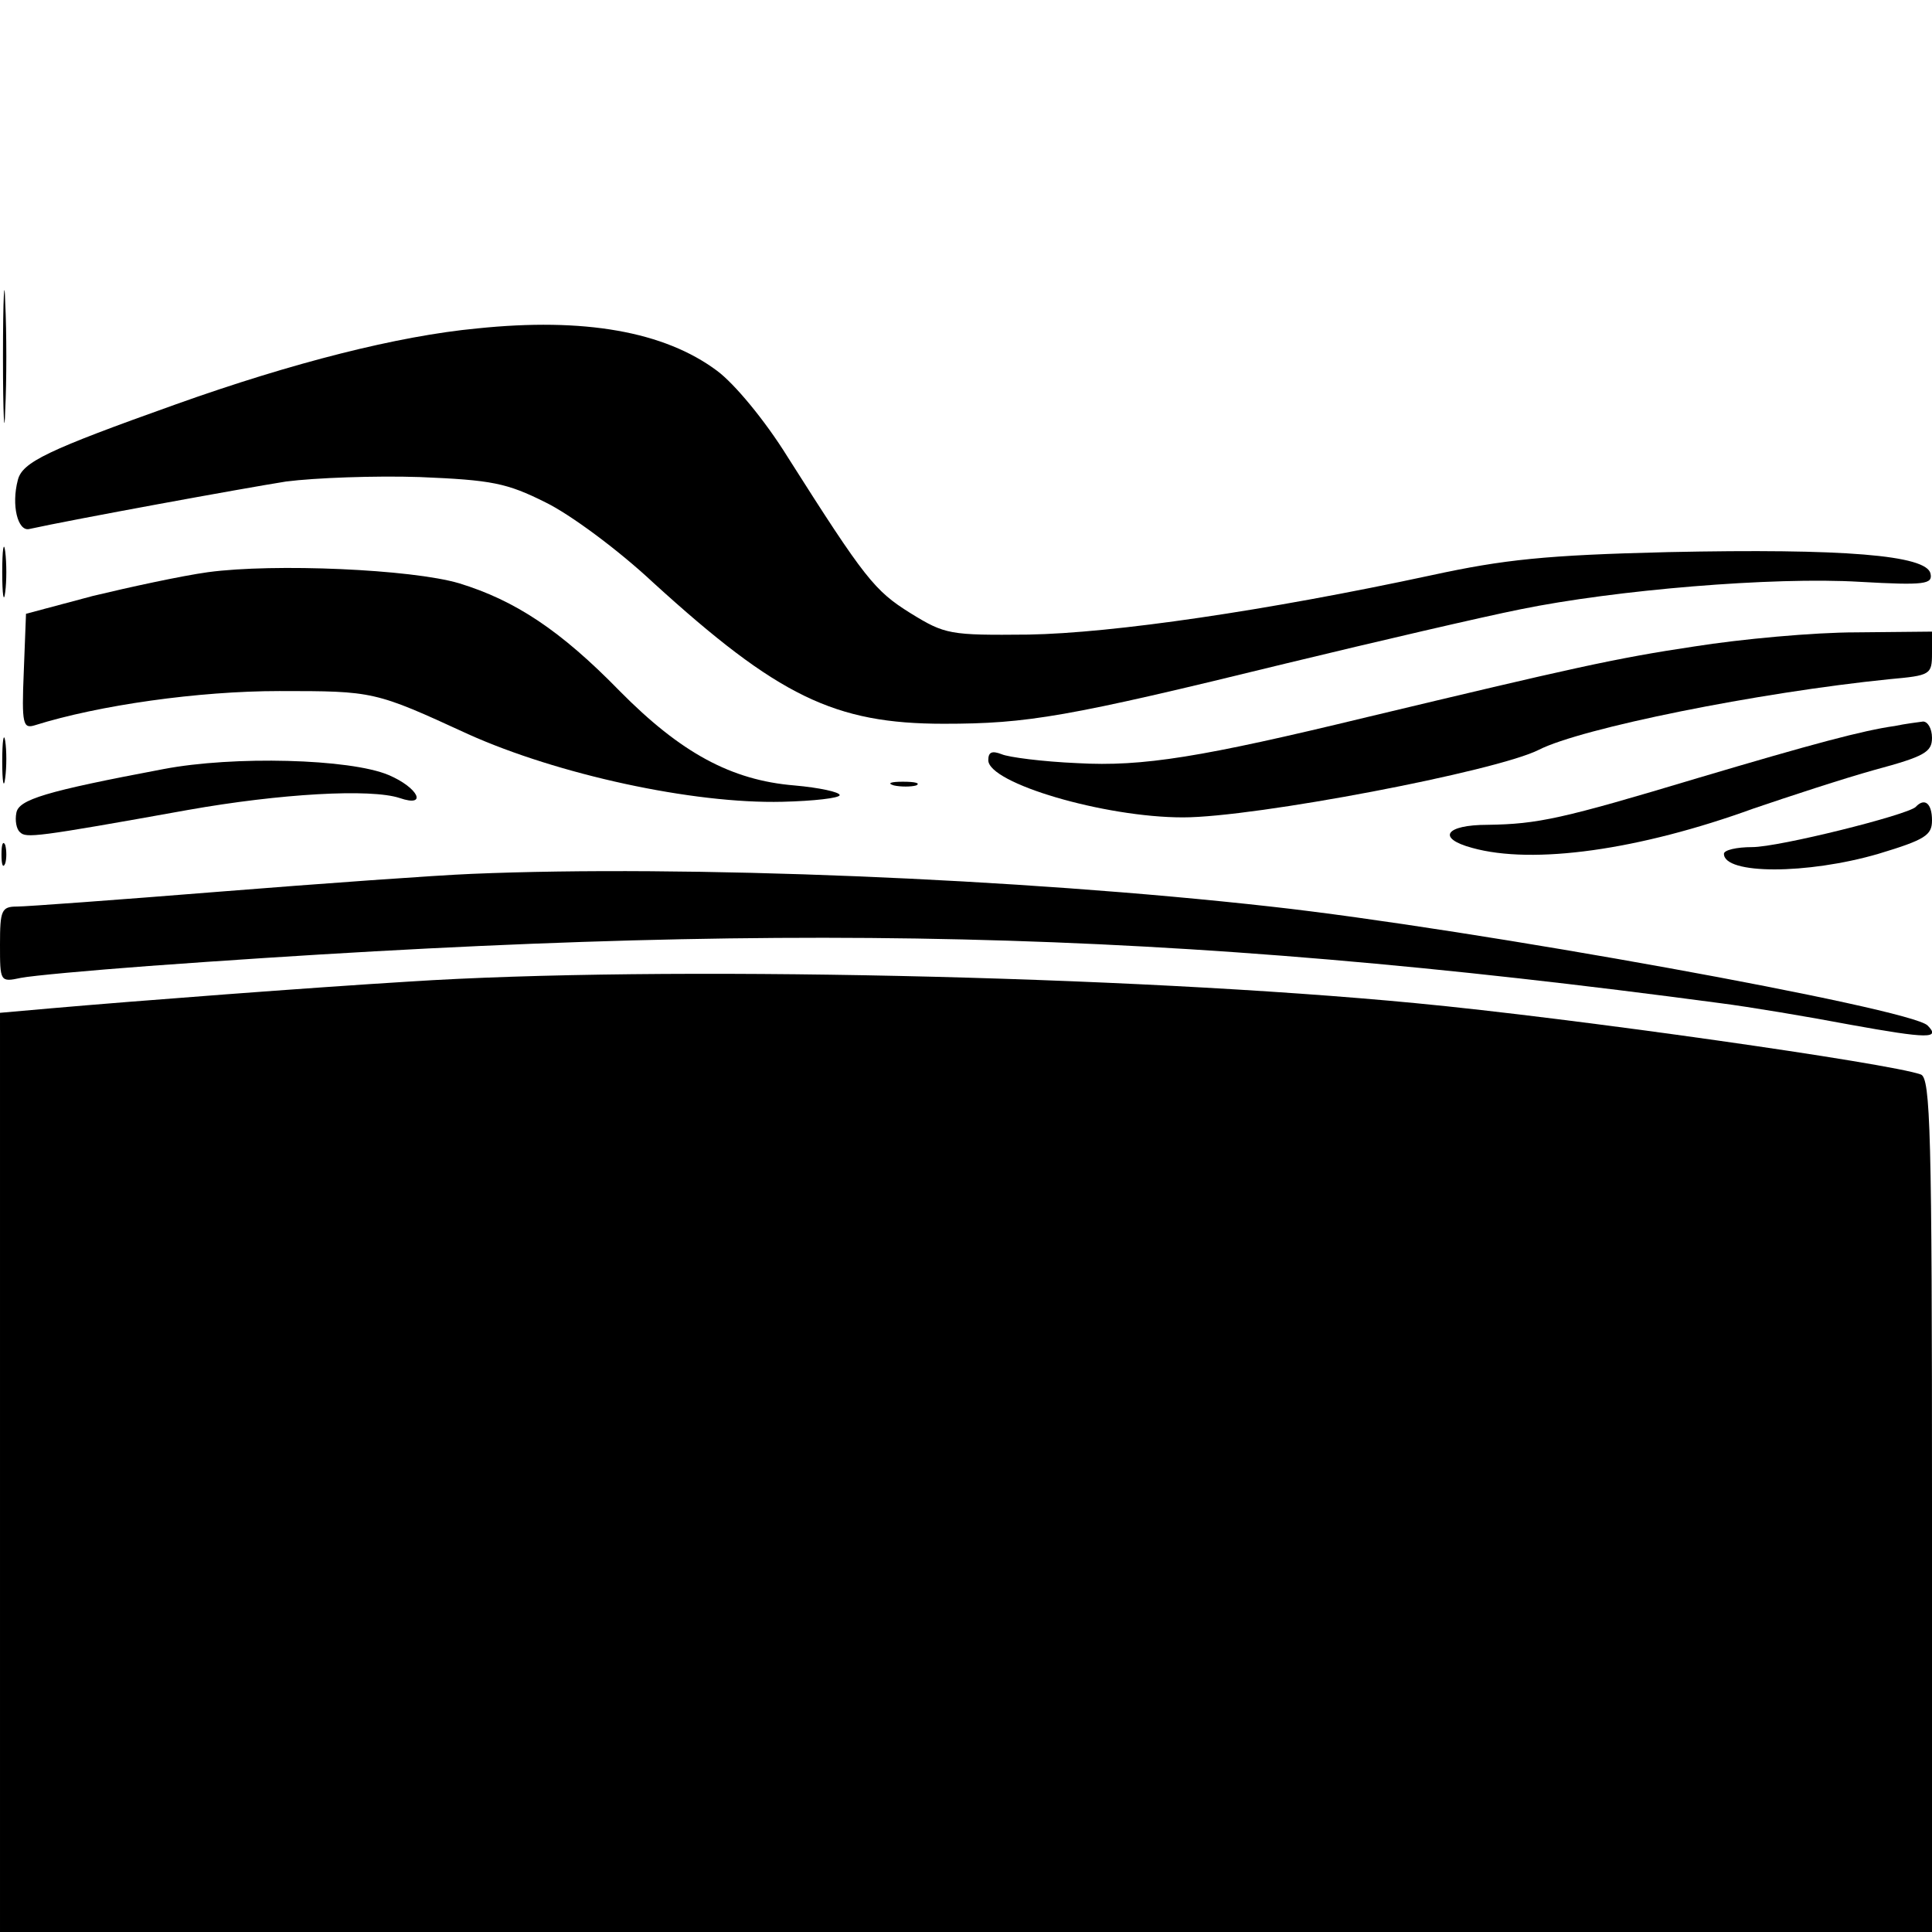
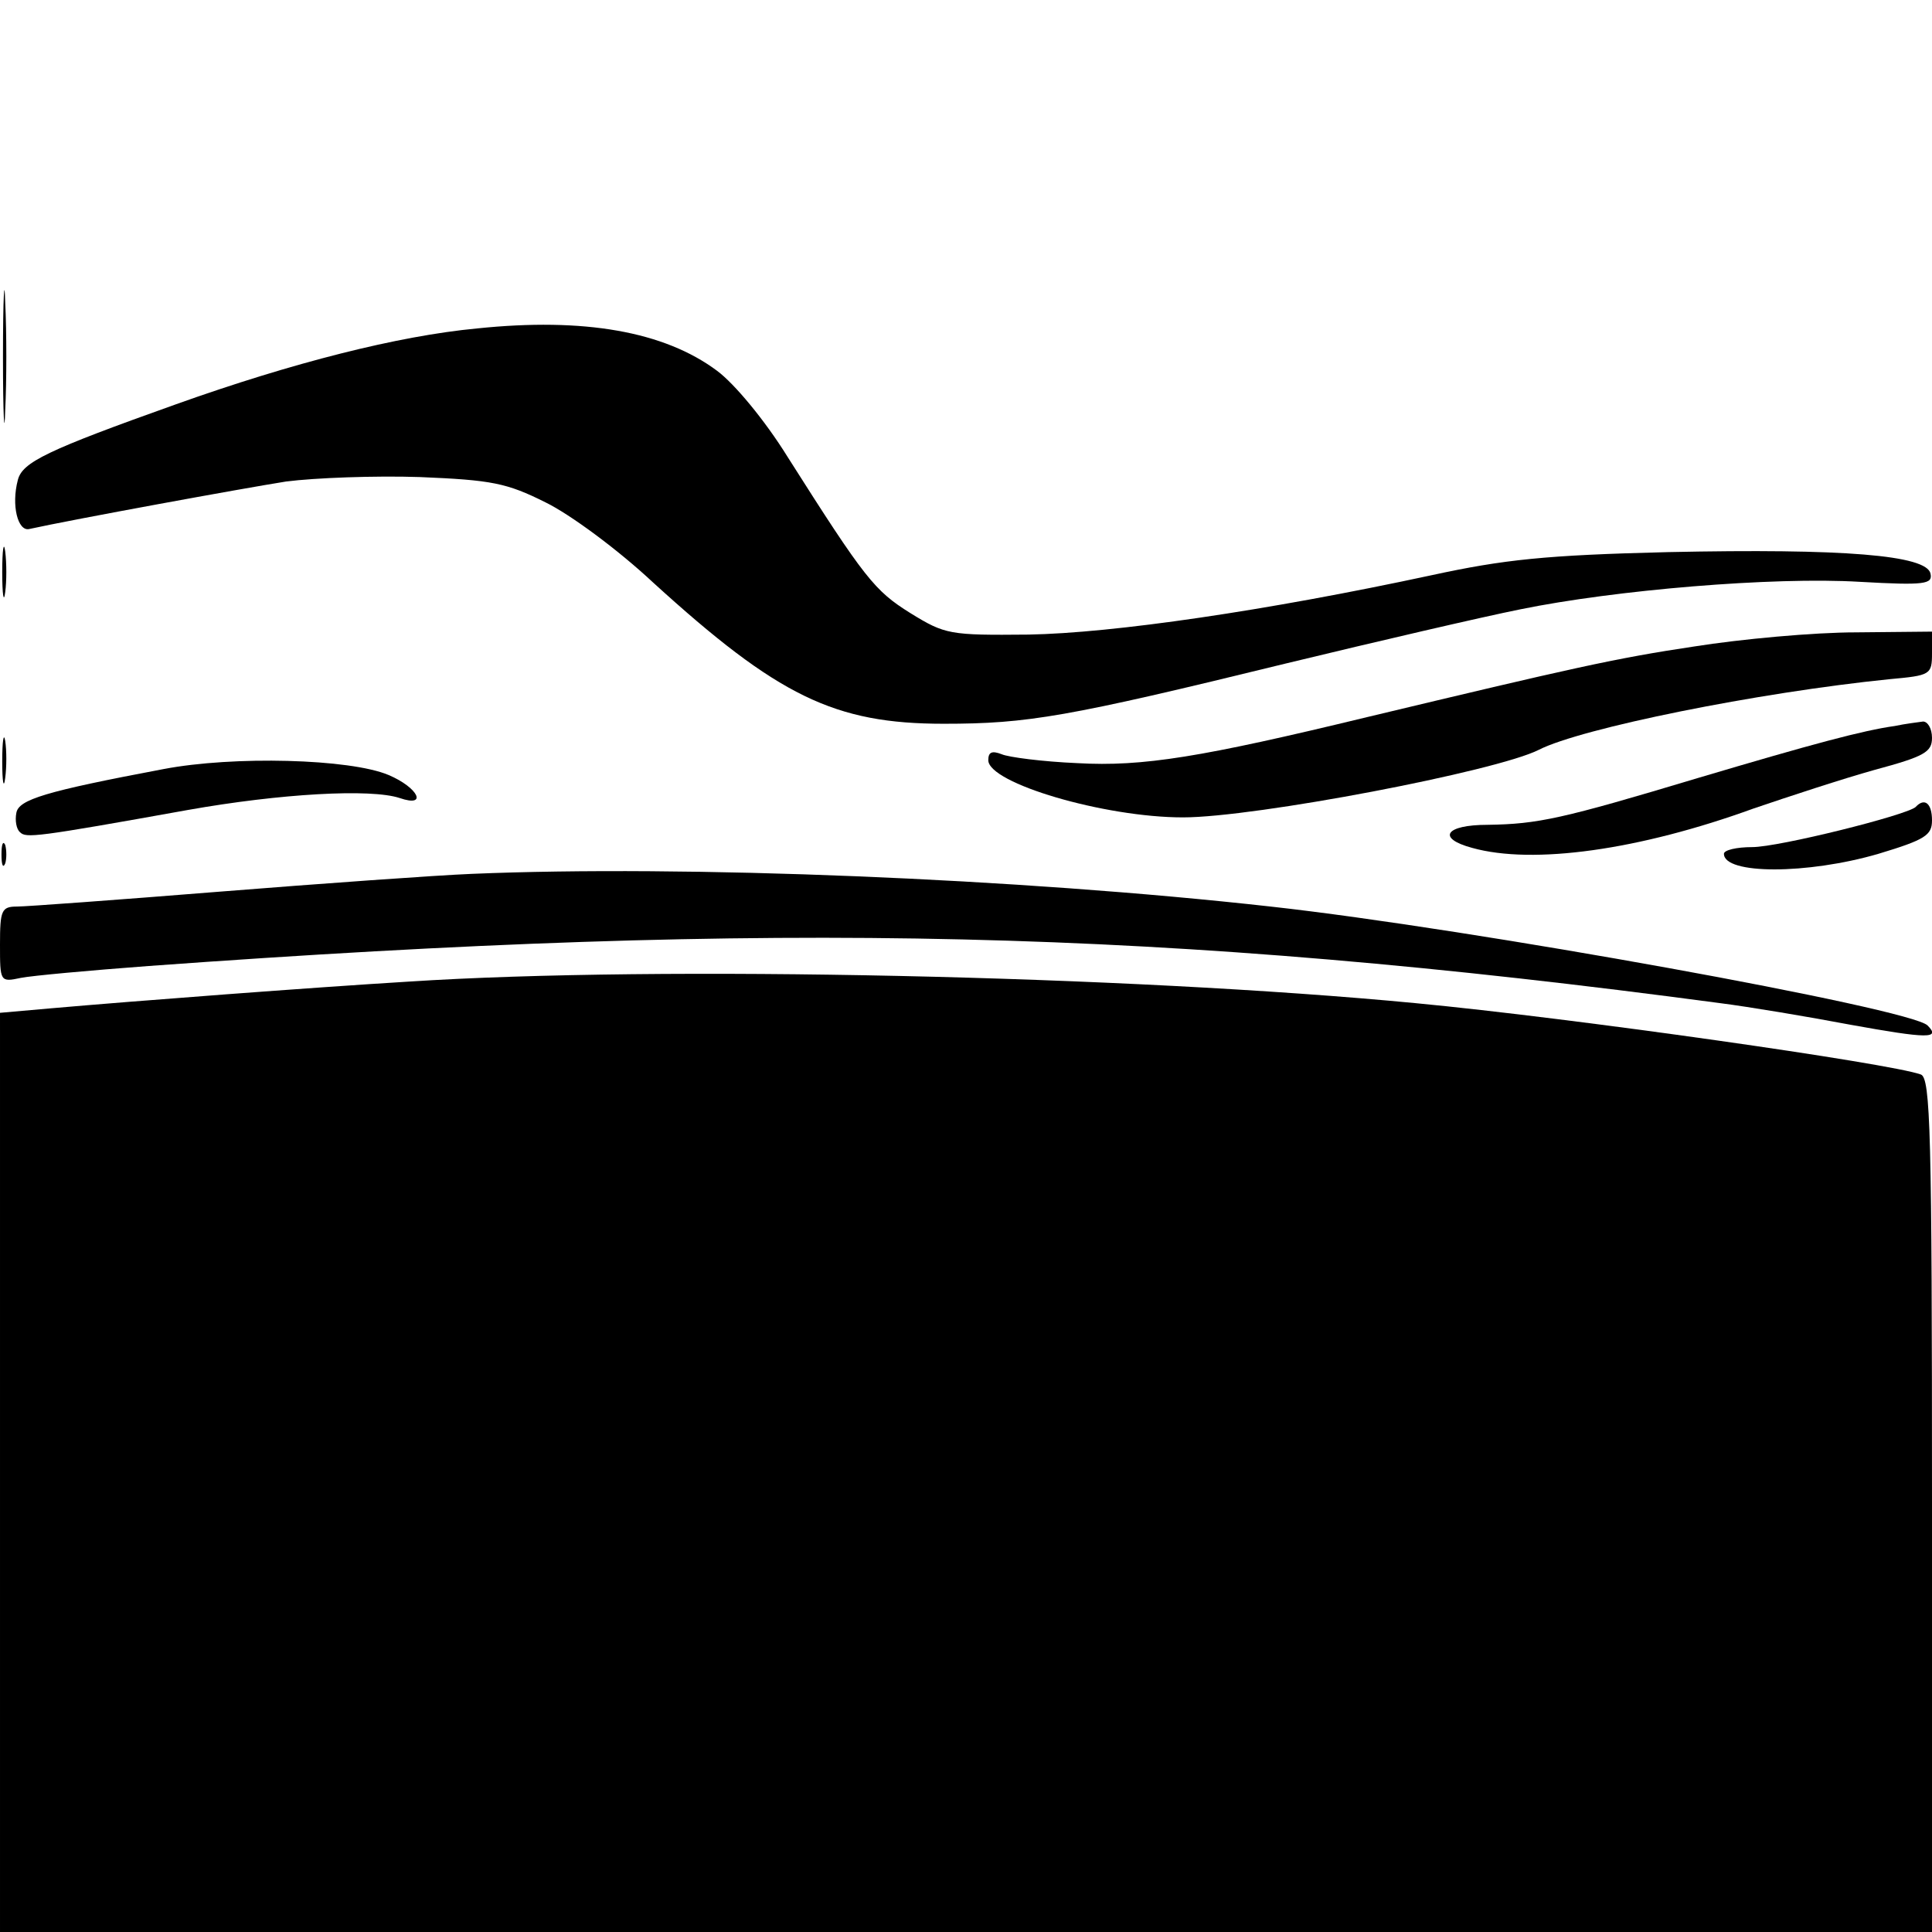
<svg xmlns="http://www.w3.org/2000/svg" version="1.0" width="260pt" height="260pt" viewBox="0 0 260 260" preserveAspectRatio="xMidYMid meet">
  <g transform="translate(0,260) scale(0.1,-0.1)" fill="#000000" stroke="none">
    <path d="M4 2120 c0 -80 2 -112 3 -72 2 39 2 105 0 145 -1 39 -3 7 -3 -73z" />
    <path d="M642 2158 c-106 -10 -248 -46 -405 -102 -174 -62 -207 -78 -213 -102 -9 -34 0 -69 15 -66 59 13 289 55 346 64 39 5 120 8 180 6 97 -4 117 -8 169 -34 33 -16 98 -64 145 -108 168 -153 244 -190 391 -190 113 0 166 9 460 81 124 30 266 63 316 73 127 26 340 44 457 37 88 -5 98 -3 95 11 -5 25 -117 34 -353 29 -165 -4 -221 -10 -318 -31 -223 -48 -429 -78 -543 -80 -106 -1 -112 0 -159 29 -48 30 -61 46 -165 210 -31 50 -72 99 -95 116 -71 53 -179 72 -323 57z" />
    <path d="M3 1830 c0 -30 2 -43 4 -27 2 15 2 39 0 55 -2 15 -4 2 -4 -28z" />
-     <path d="M280 1830 c-36 -5 -105 -20 -155 -32 l-90 -24 -3 -78 c-3 -71 -1 -77 15 -72 86 27 220 46 329 46 127 0 128 0 254 -58 120 -54 302 -94 423 -91 42 1 77 5 77 9 0 4 -27 10 -61 13 -85 7 -153 44 -235 127 -80 82 -141 122 -216 145 -64 19 -249 27 -338 15z" />
    <path d="M2280 1730 c-107 -16 -164 -29 -440 -95 -223 -54 -302 -67 -390 -62 -47 2 -93 8 -102 12 -13 5 -18 3 -18 -8 0 -31 156 -77 262 -77 97 0 422 62 479 91 57 29 294 77 472 95 55 5 57 6 57 35 l0 29 -102 -1 c-57 0 -155 -9 -218 -19z" />
    <path d="M2550 1623 c-43 -6 -110 -24 -265 -70 -183 -55 -215 -62 -283 -63 -57 0 -69 -18 -21 -31 82 -23 225 -3 379 53 47 16 120 40 163 52 67 18 77 24 77 43 0 13 -6 22 -12 22 -7 -1 -24 -3 -38 -6z" />
    <path d="M3 1575 c0 -27 2 -38 4 -22 2 15 2 37 0 50 -2 12 -4 0 -4 -28z" />
    <path d="M220 1565 c-159 -30 -195 -41 -198 -59 -2 -10 0 -22 5 -26 8 -8 20 -7 226 30 124 22 246 29 285 16 38 -13 25 14 -15 31 -52 22 -209 26 -303 8z" />
-     <path d="M1203 1543 c9 -2 23 -2 30 0 6 3 -1 5 -18 5 -16 0 -22 -2 -12 -5z" />
    <path d="M2578 1514 c-12 -11 -184 -54 -220 -54 -21 0 -38 -4 -38 -9 0 -28 112 -28 208 0 63 19 72 25 72 45 0 23 -10 31 -22 18z" />
    <path d="M2 1450 c0 -14 2 -19 5 -12 2 6 2 18 0 25 -3 6 -5 1 -5 -13z" />
    <path d="M635 1424 c-49 -2 -202 -13 -340 -24 -137 -11 -260 -20 -272 -20 -21 0 -23 -5 -23 -51 0 -50 0 -51 28 -45 15 3 92 10 172 16 850 62 1366 50 2115 -50 39 -5 117 -18 175 -29 105 -19 122 -19 104 -1 -23 23 -613 130 -884 160 -340 38 -789 56 -1075 44z" />
    <path d="M550 1279 c-131 -8 -368 -26 -482 -36 l-68 -6 0 -618 0 -619 1300 0 1300 0 0 574 c0 503 -2 575 -15 580 -41 15 -469 76 -680 96 -386 37 -1017 51 -1355 29z" />
  </g>
</svg>